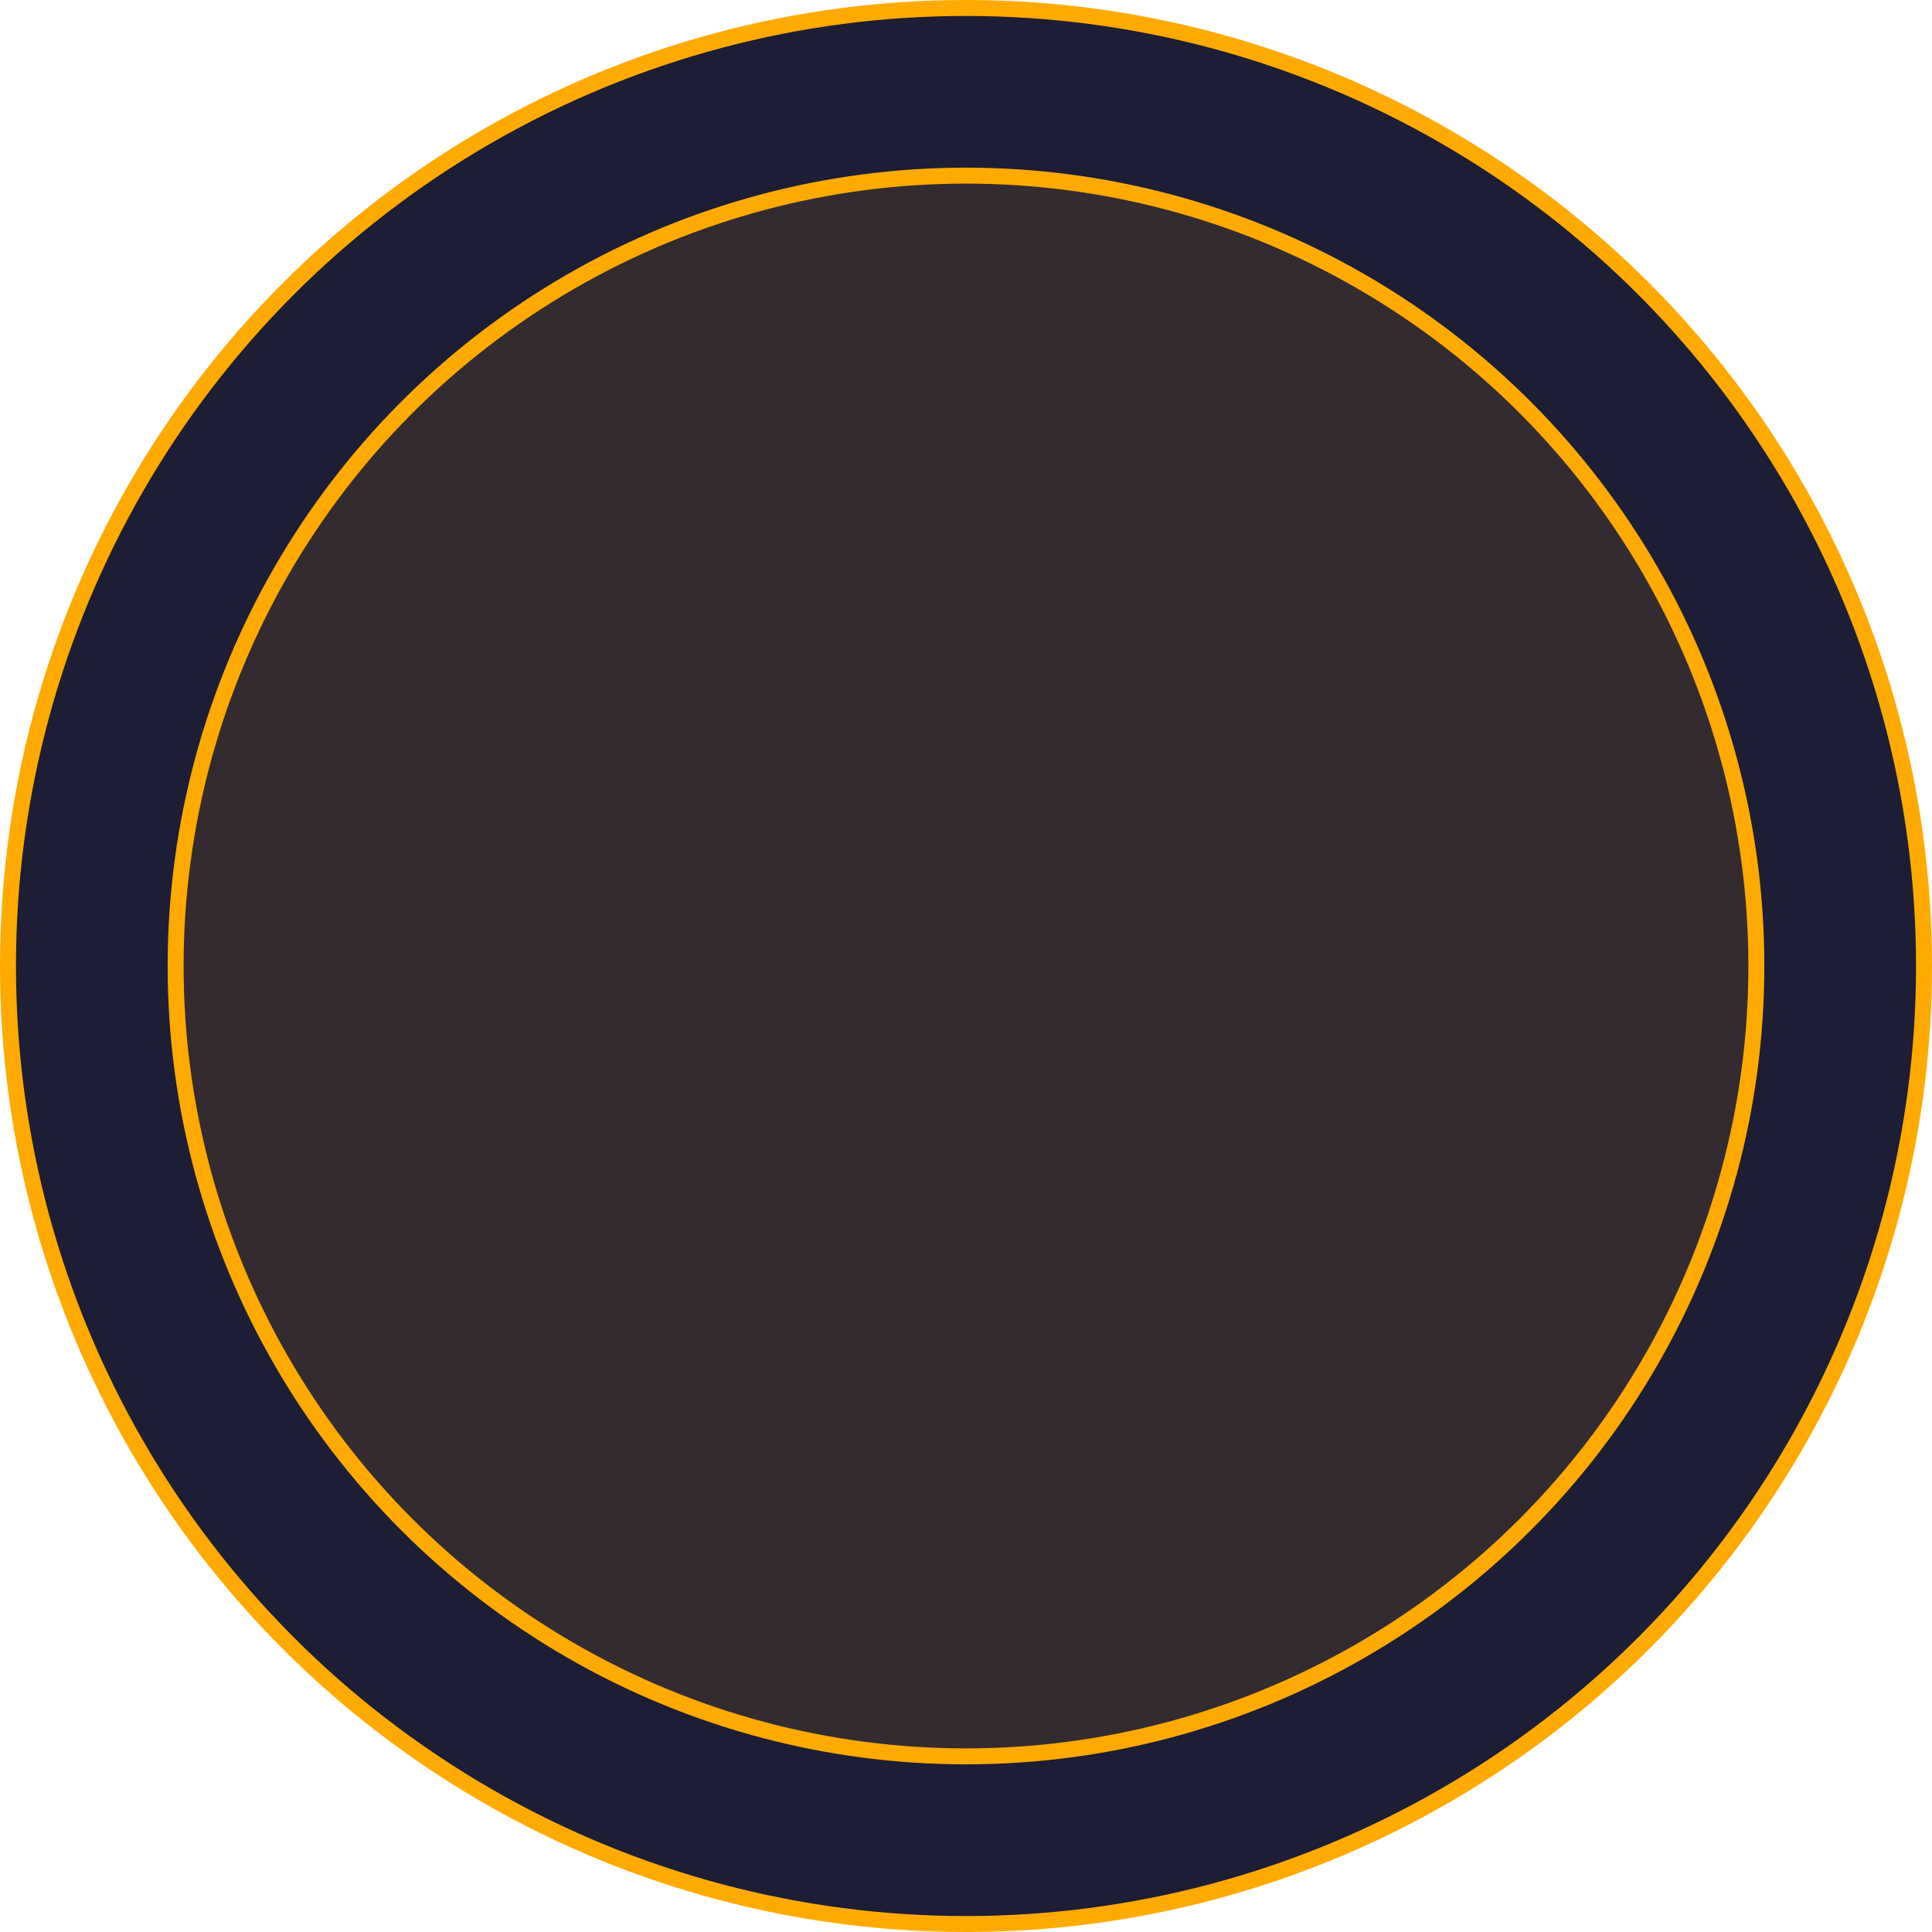
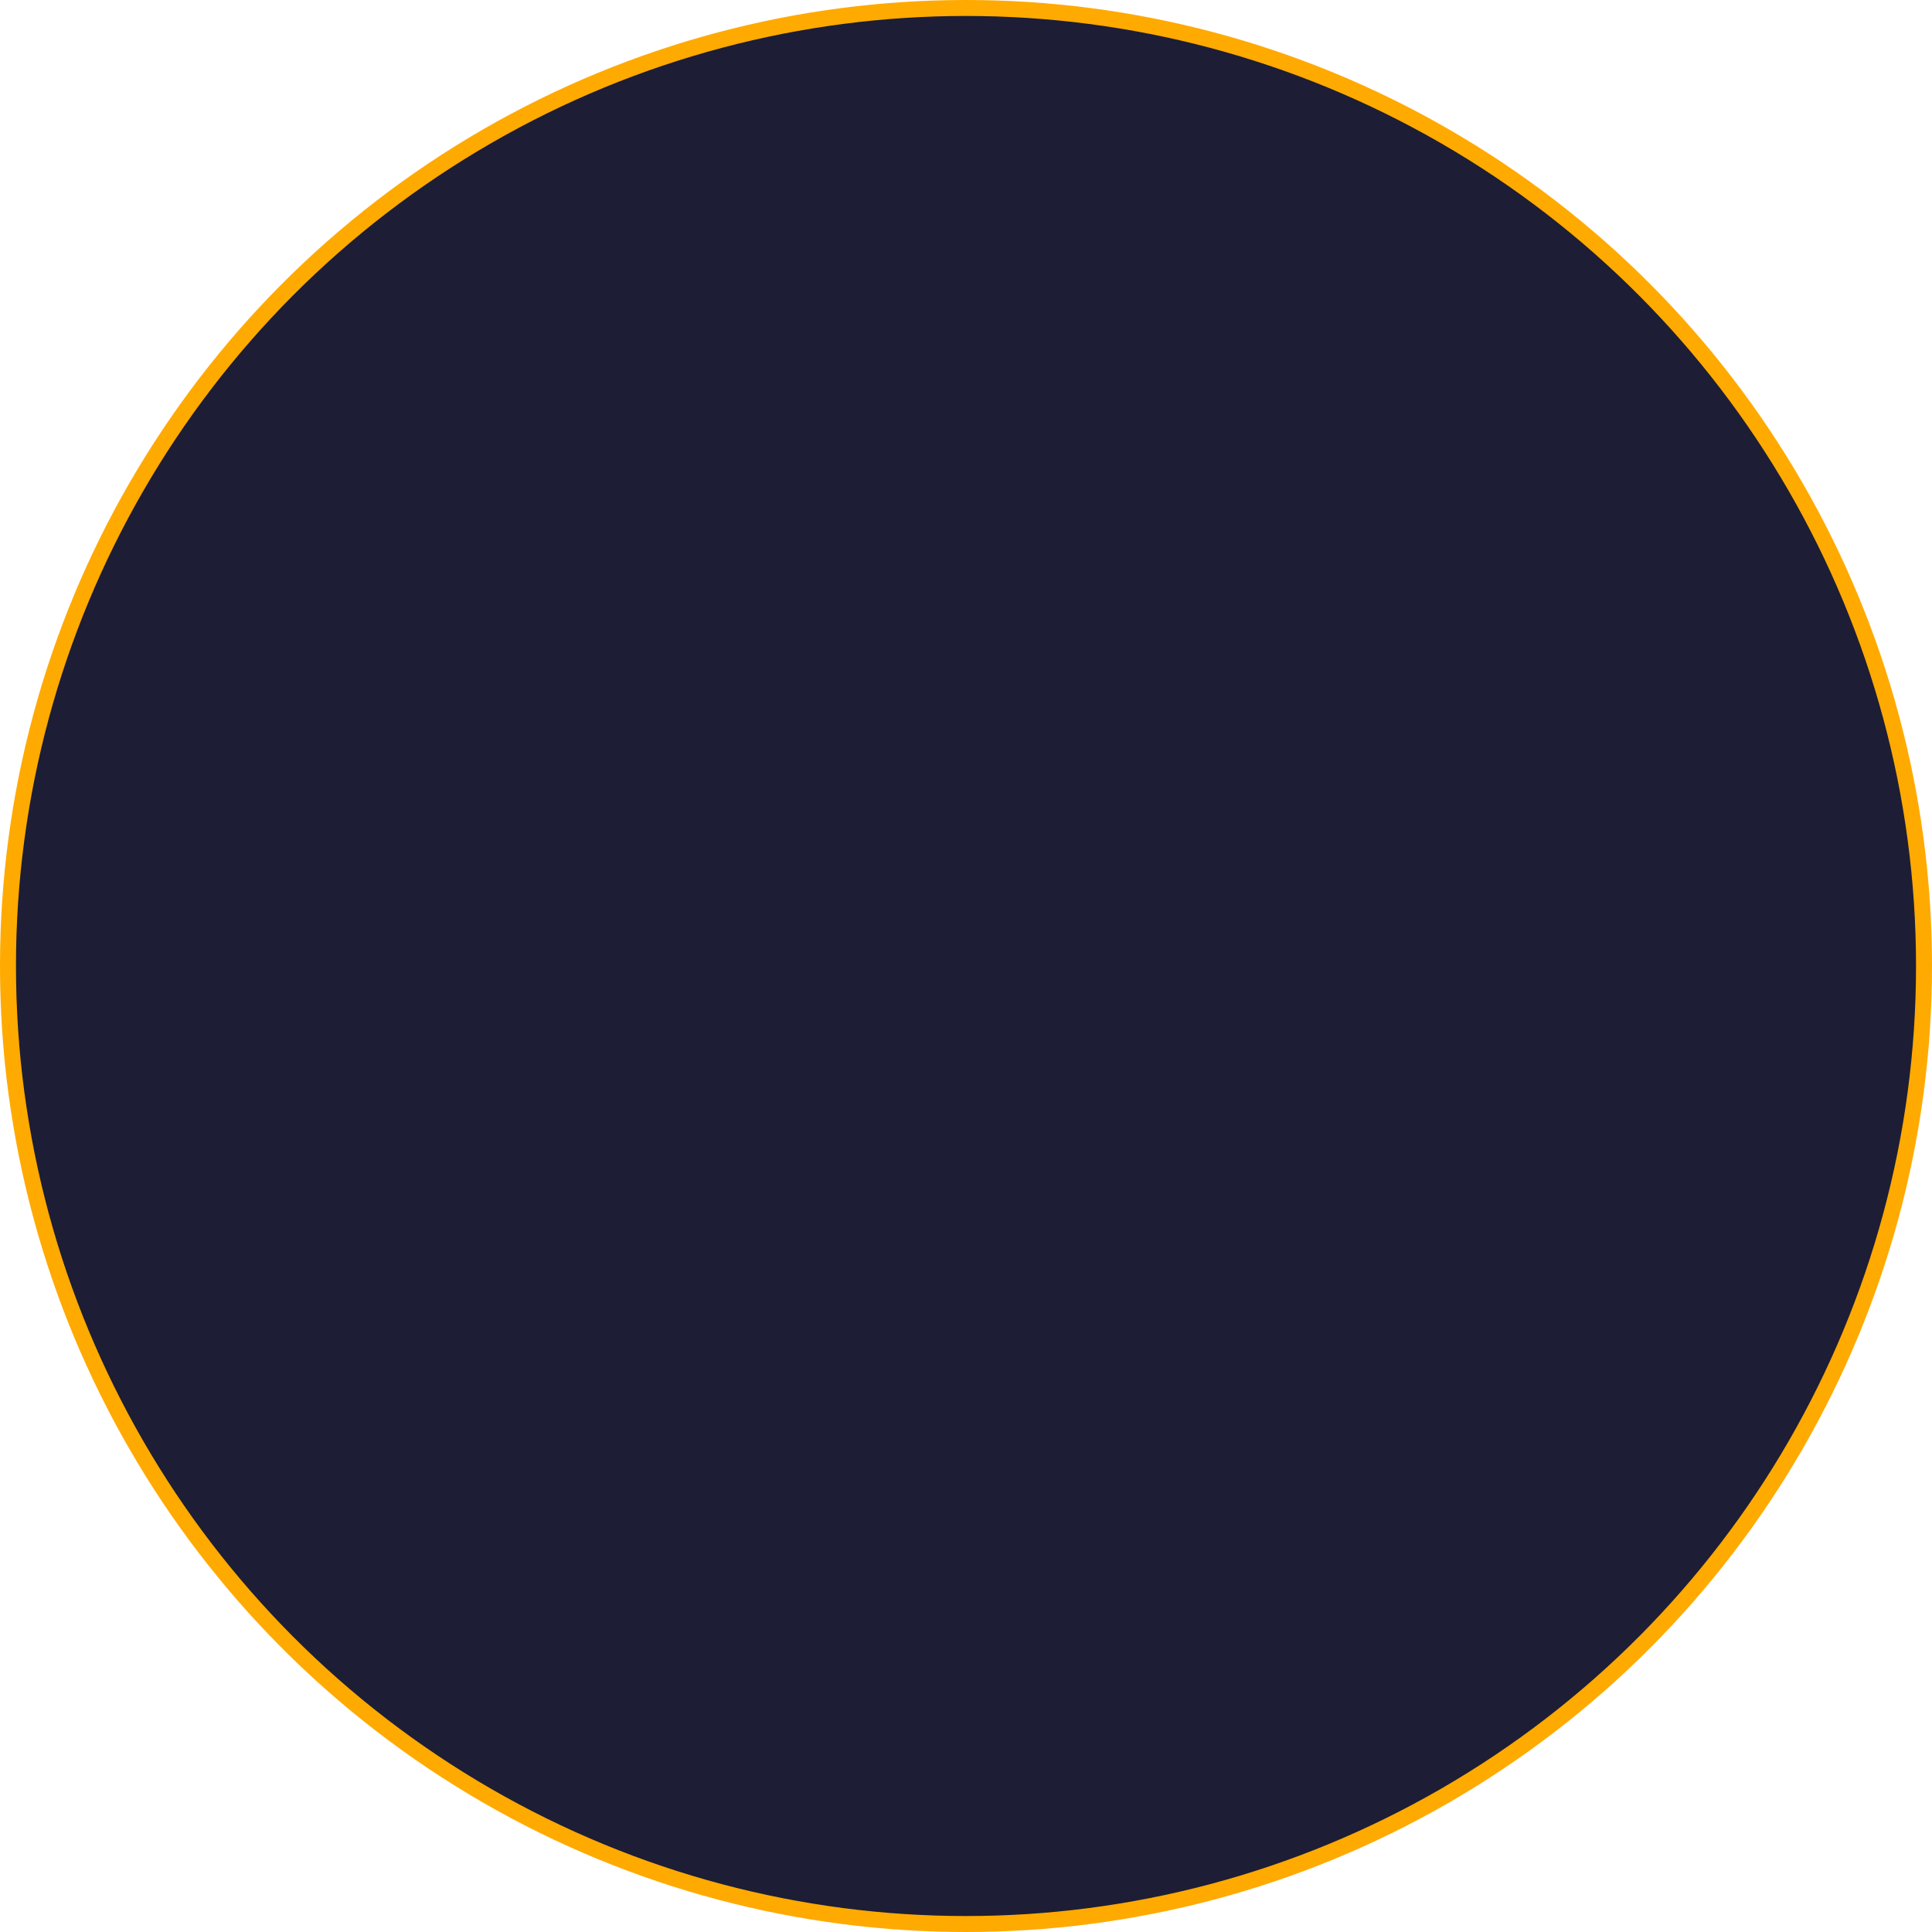
<svg xmlns="http://www.w3.org/2000/svg" width="242" height="242" viewBox="0 0 242 242" fill="none">
  <circle cx="121" cy="121" r="120" fill="#1D1D35" stroke="#FFAA00" stroke-width="2" />
-   <circle cx="121" cy="121" r="99" fill="#FFAA00" fill-opacity="0.1" stroke="#FFAA00" stroke-width="2" />
</svg>